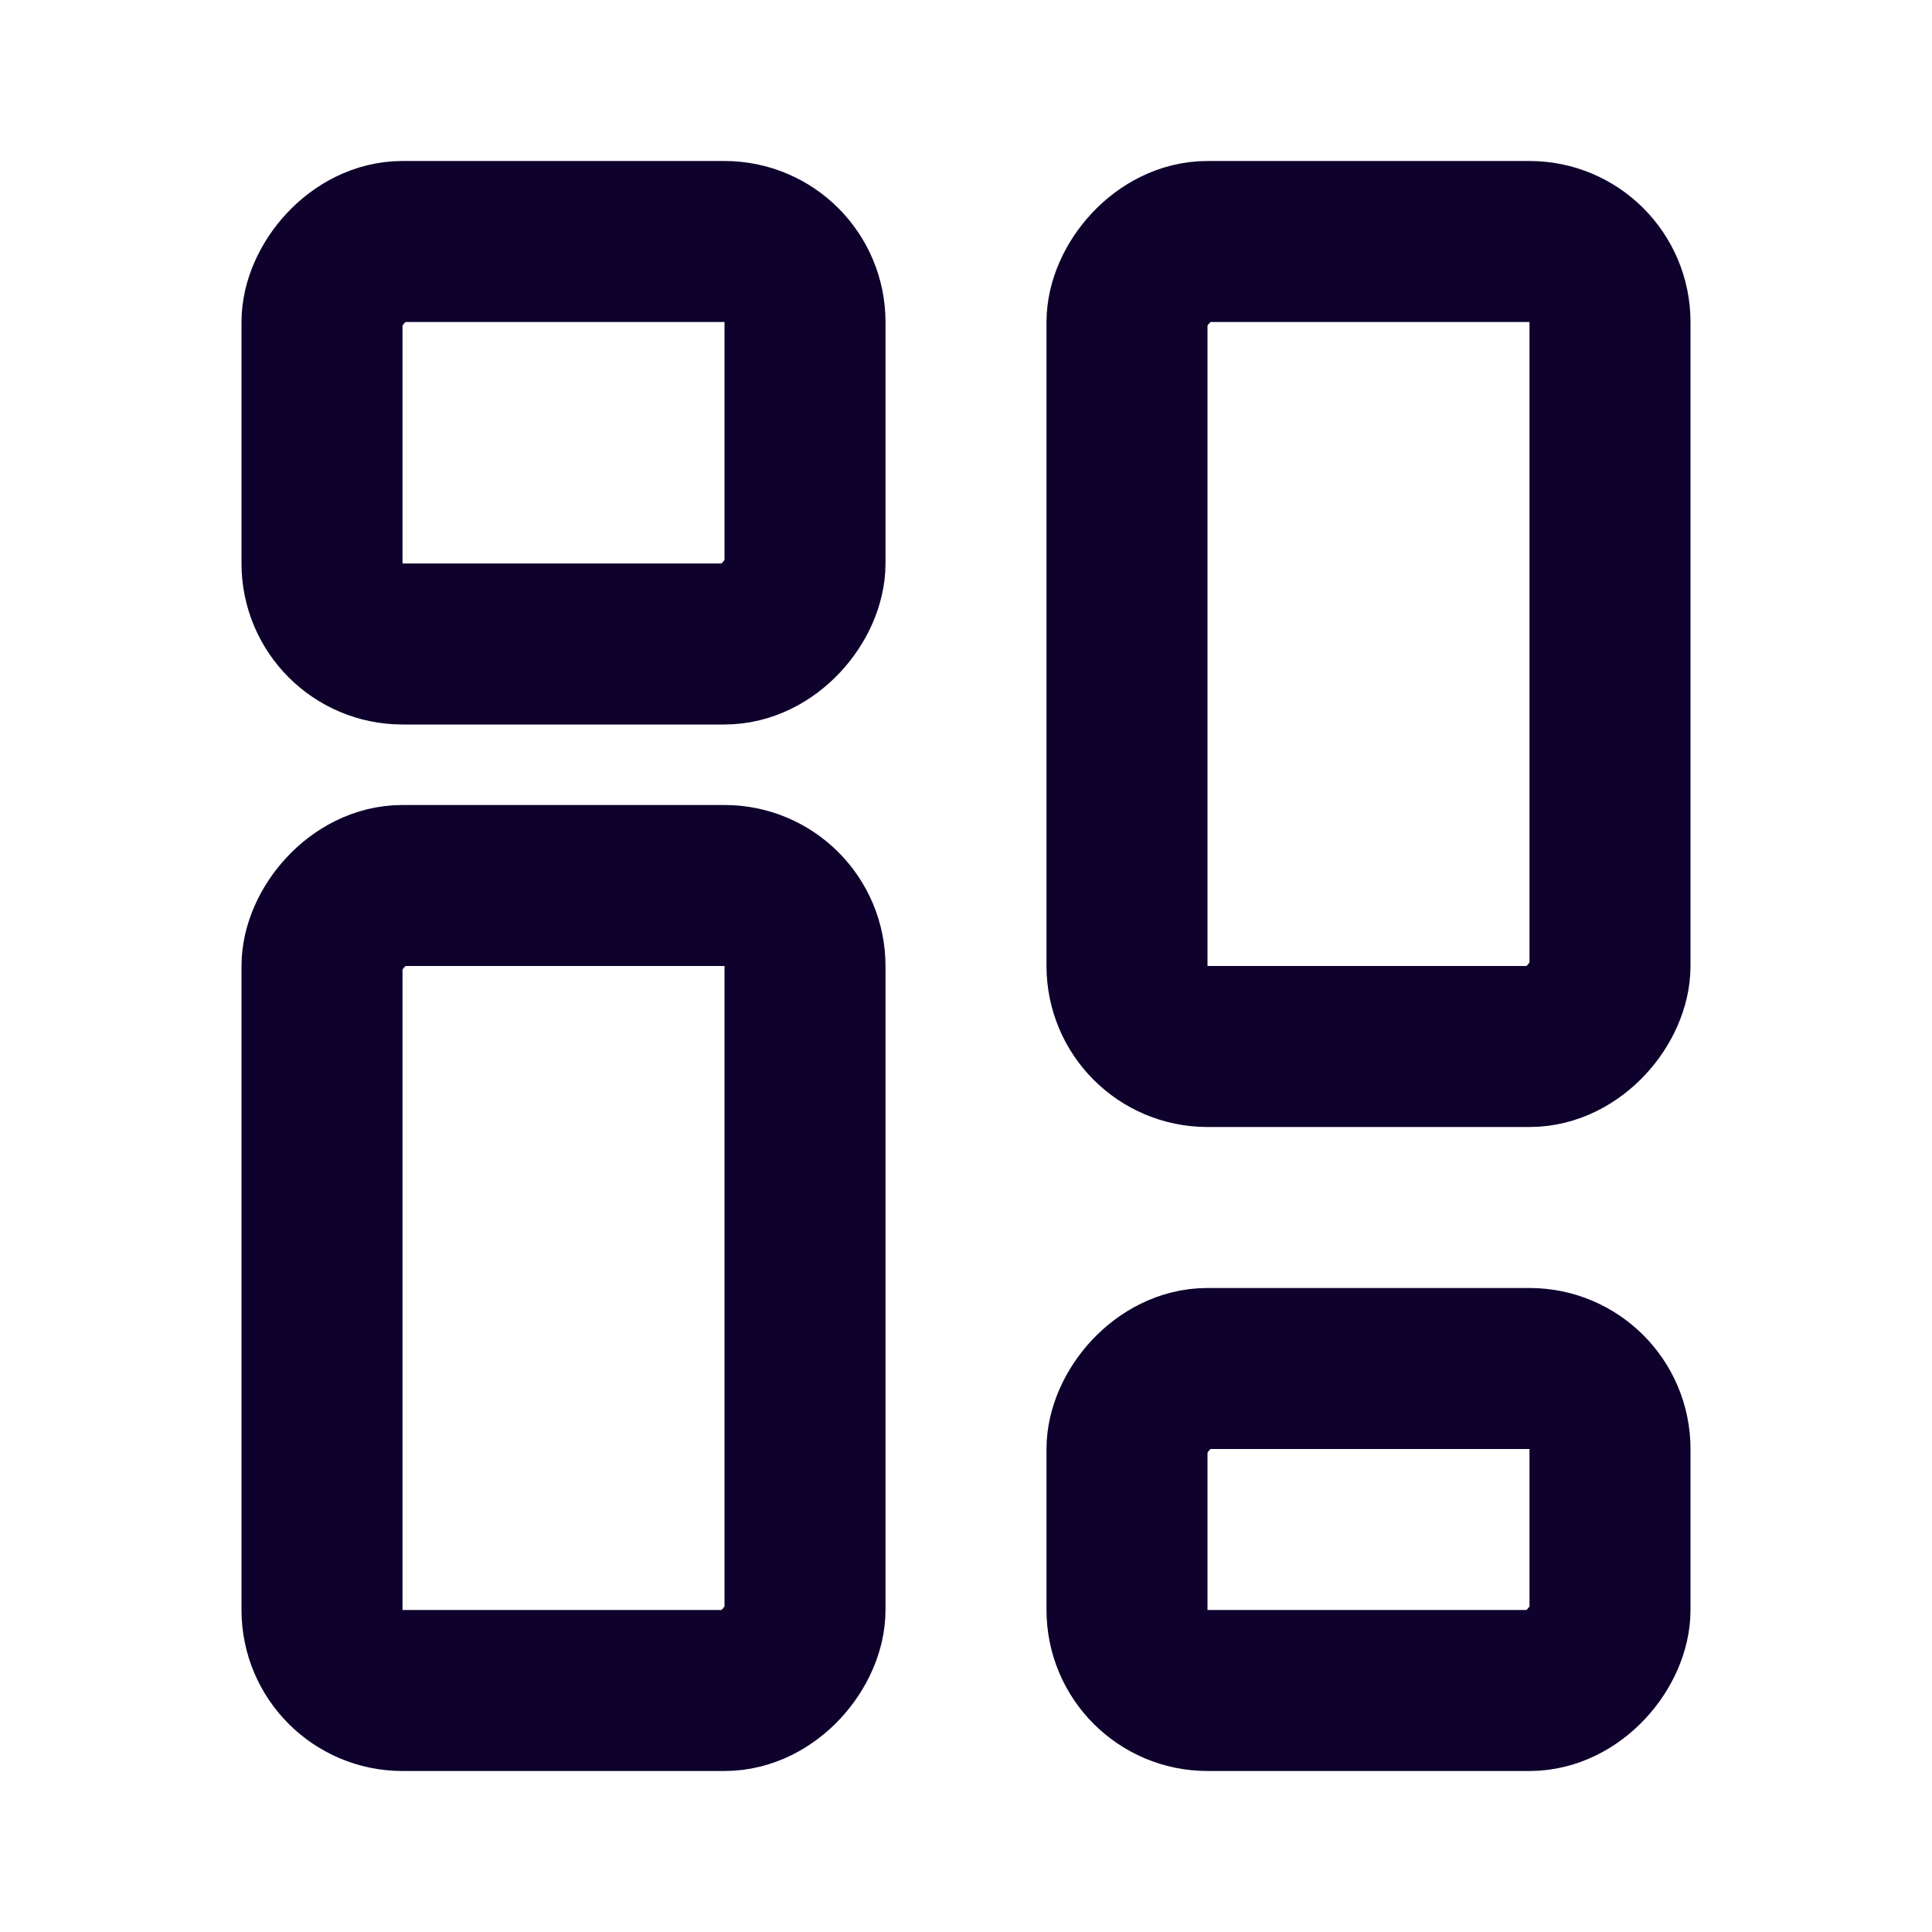
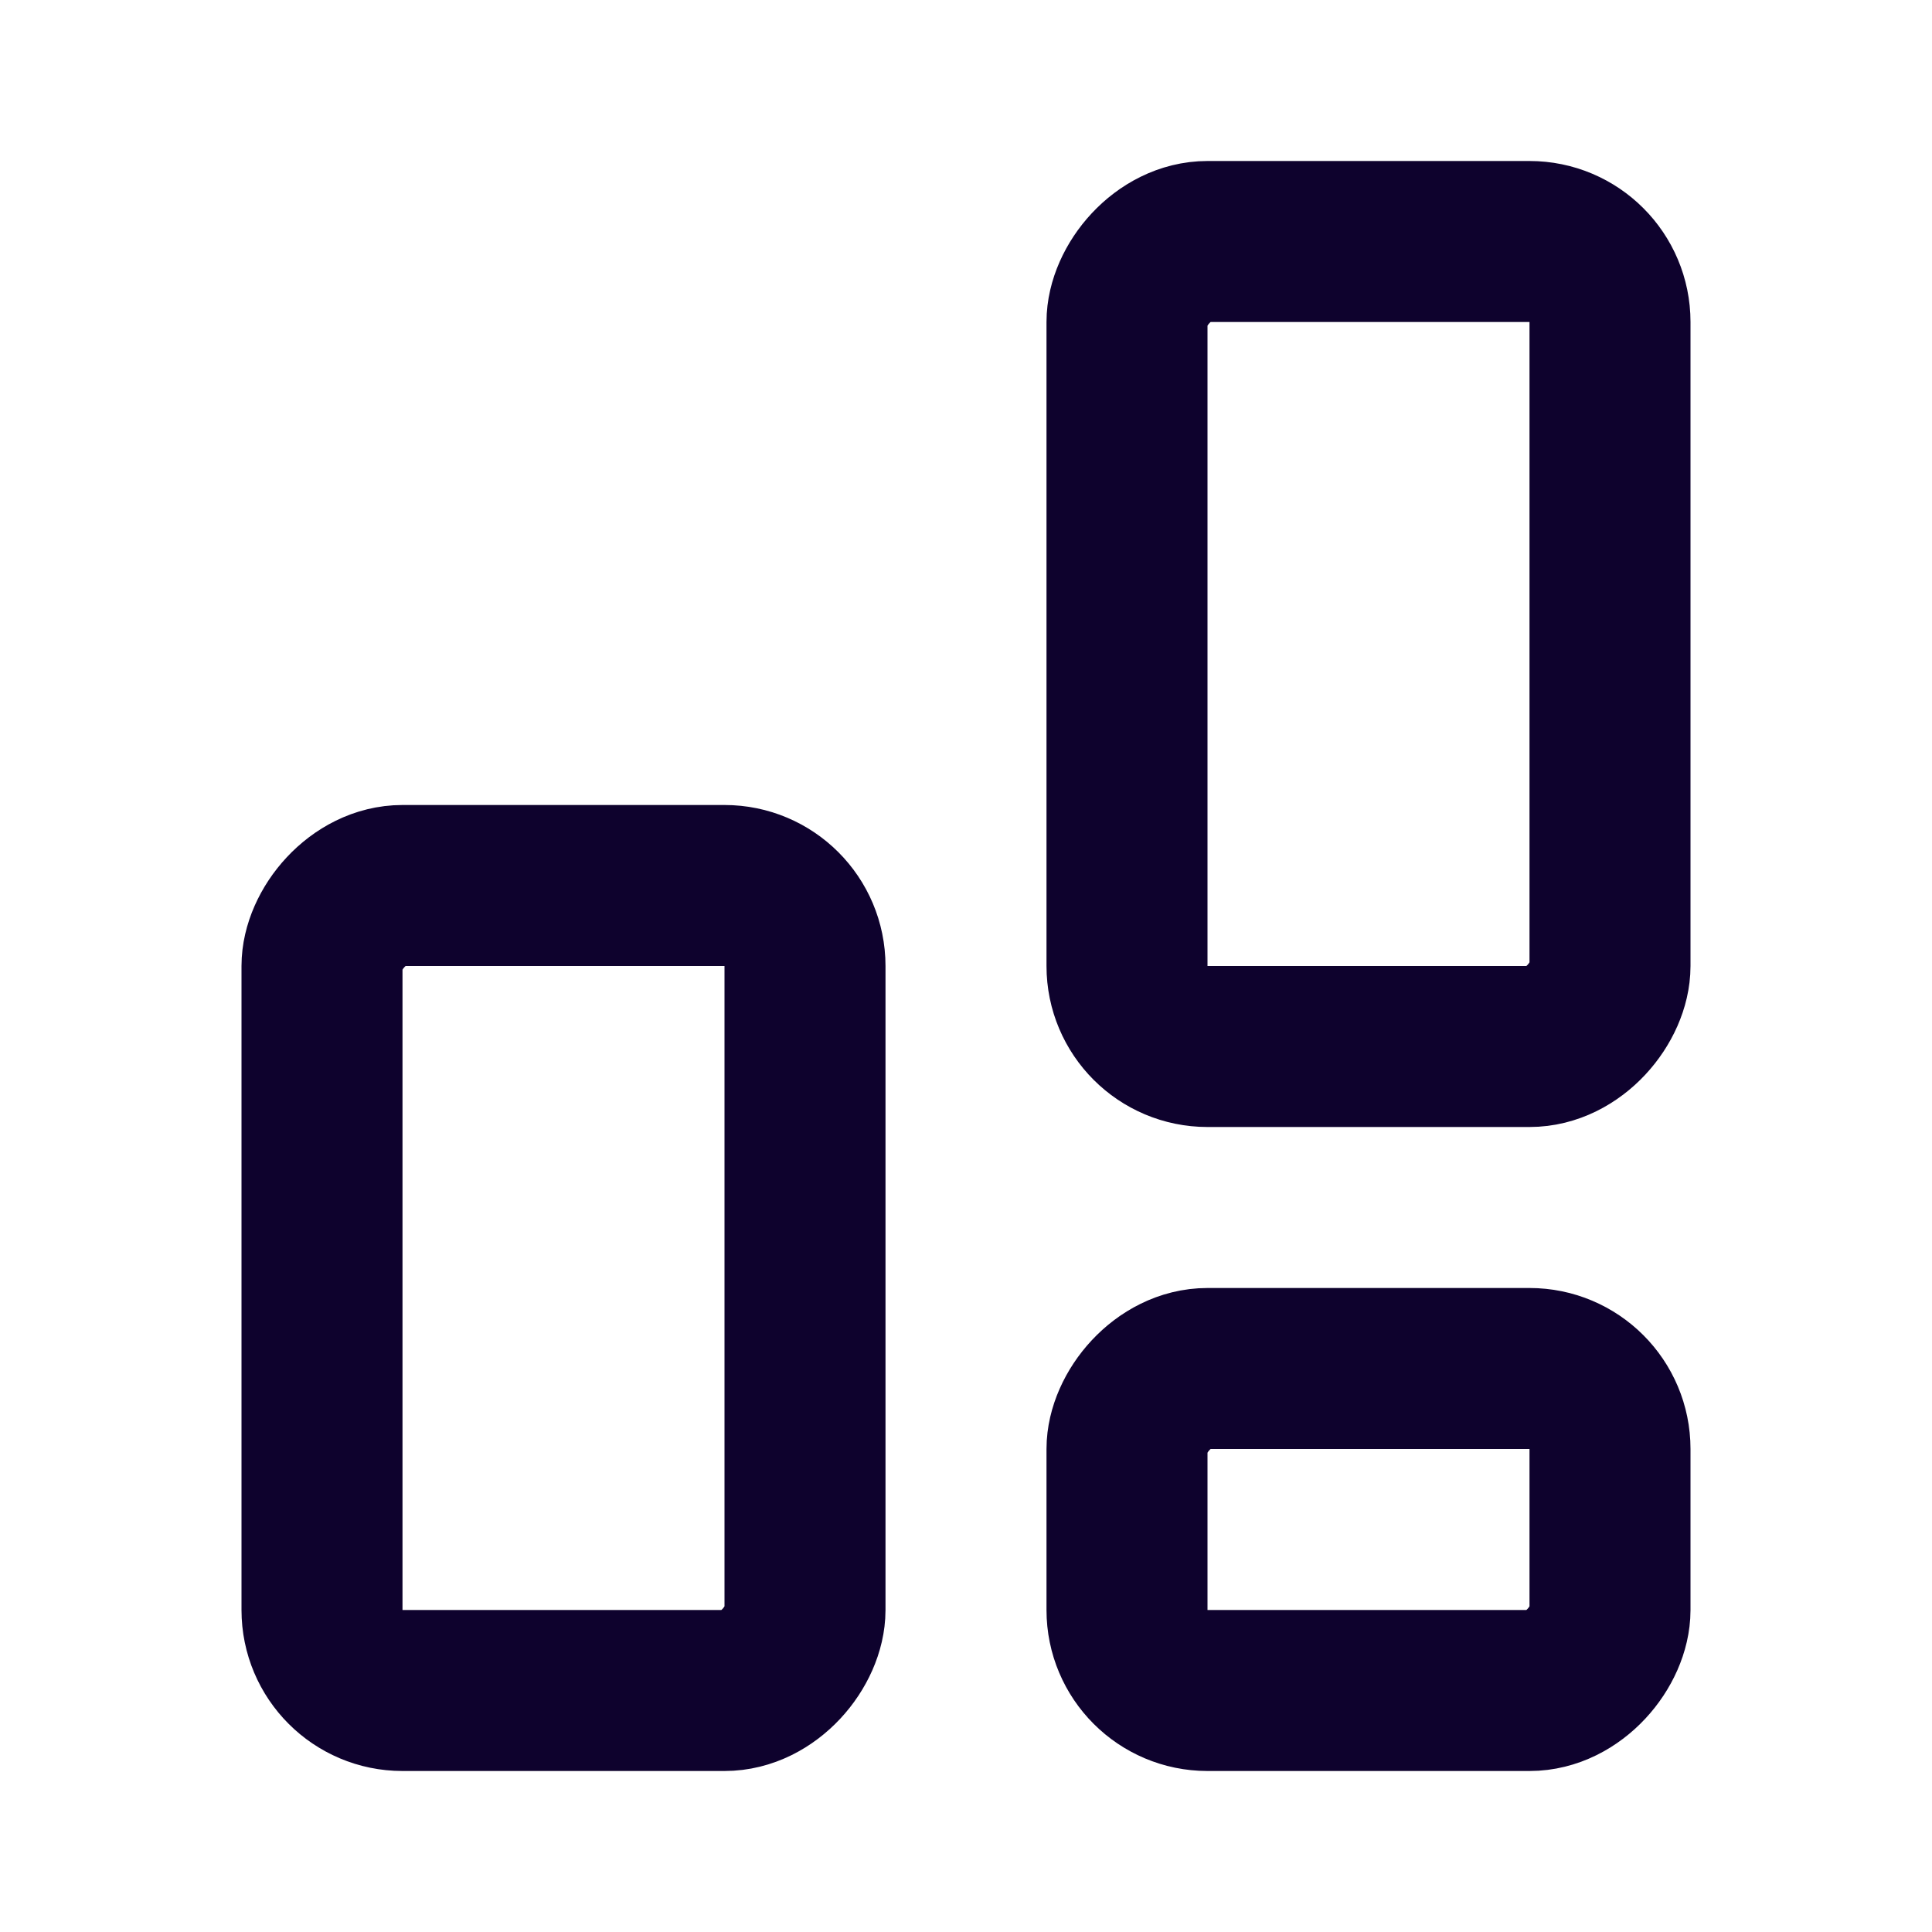
<svg xmlns="http://www.w3.org/2000/svg" width="24" height="24" viewBox="0 0 24 24" fill="none">
  <rect width="6" height="10" rx="1" transform="matrix(1 0 0 -1 4 21)" stroke="#0E022D" stroke-width="2" stroke-linecap="round" stroke-linejoin="round" />
-   <rect width="6" height="5" rx="1" transform="matrix(1 0 0 -1 4 8)" stroke="#0E022D" stroke-width="2" stroke-linecap="round" stroke-linejoin="round" />
  <rect width="6" height="4" rx="1" transform="matrix(1 0 0 -1 14 21)" stroke="#0E022D" stroke-width="2" stroke-linecap="round" stroke-linejoin="round" />
  <rect width="6" height="10" rx="1" transform="matrix(1 0 0 -1 14 13)" stroke="#0E022D" stroke-width="2" stroke-linecap="round" stroke-linejoin="round" />
</svg>